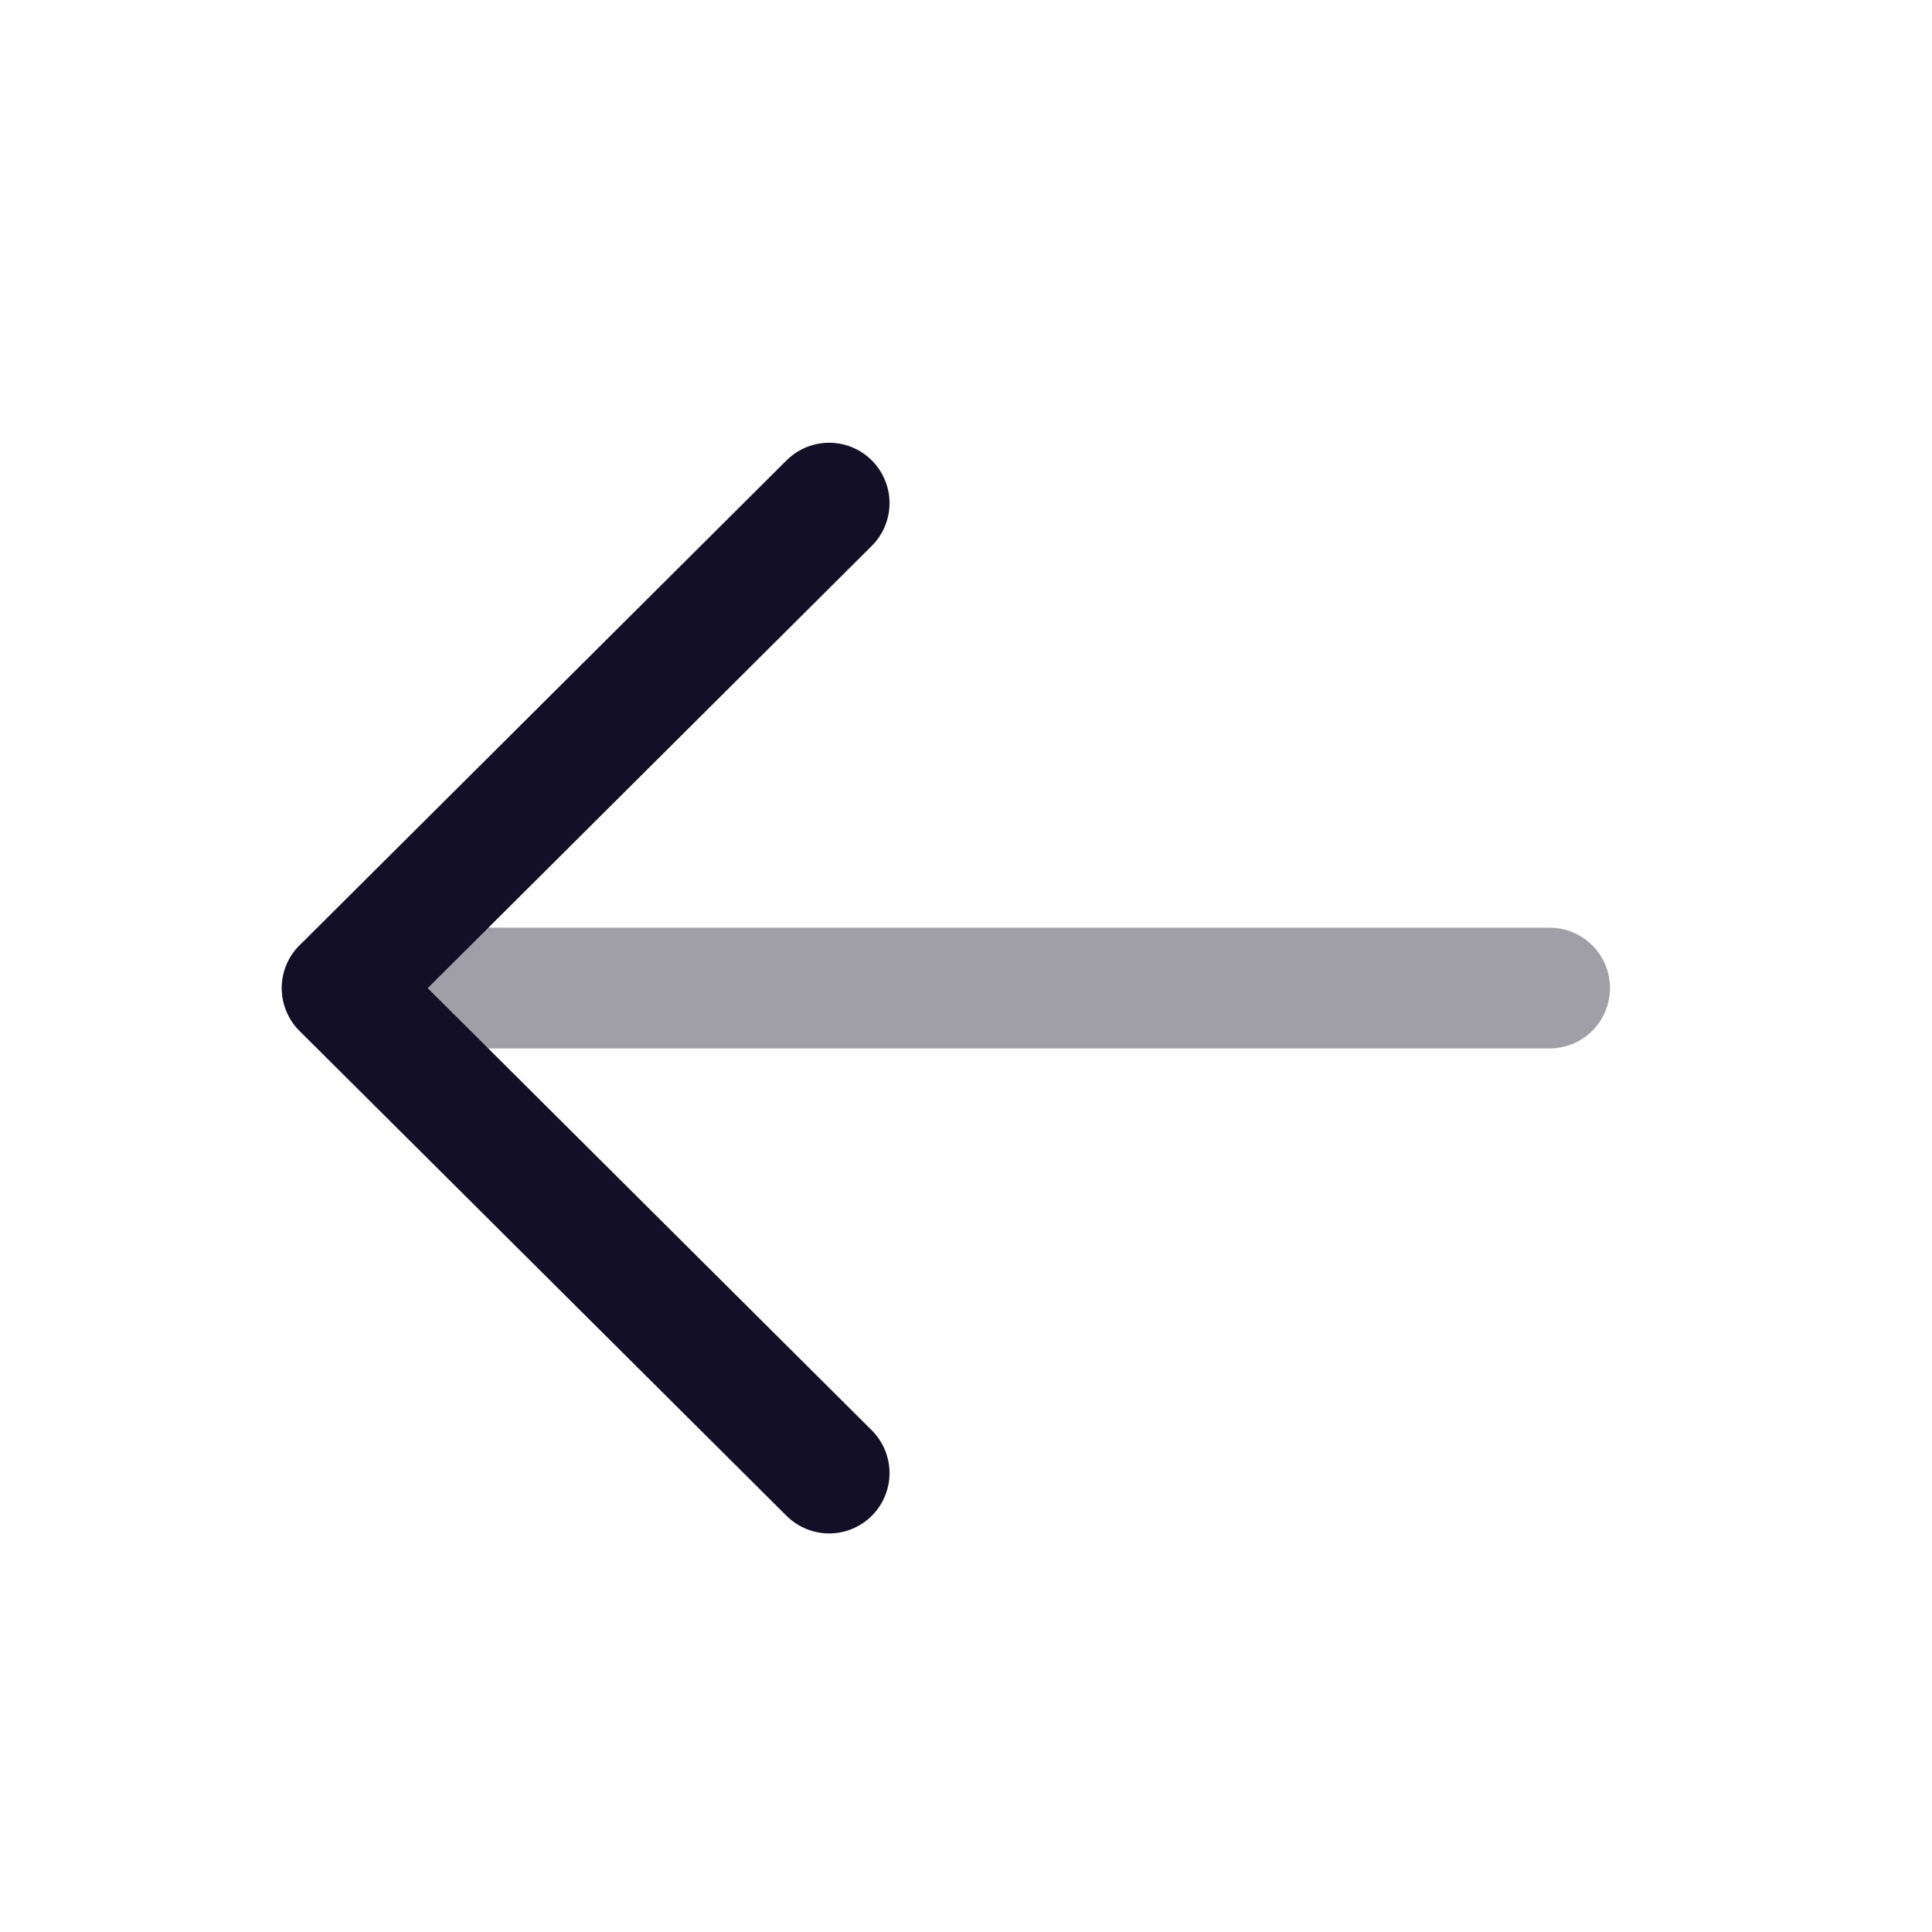
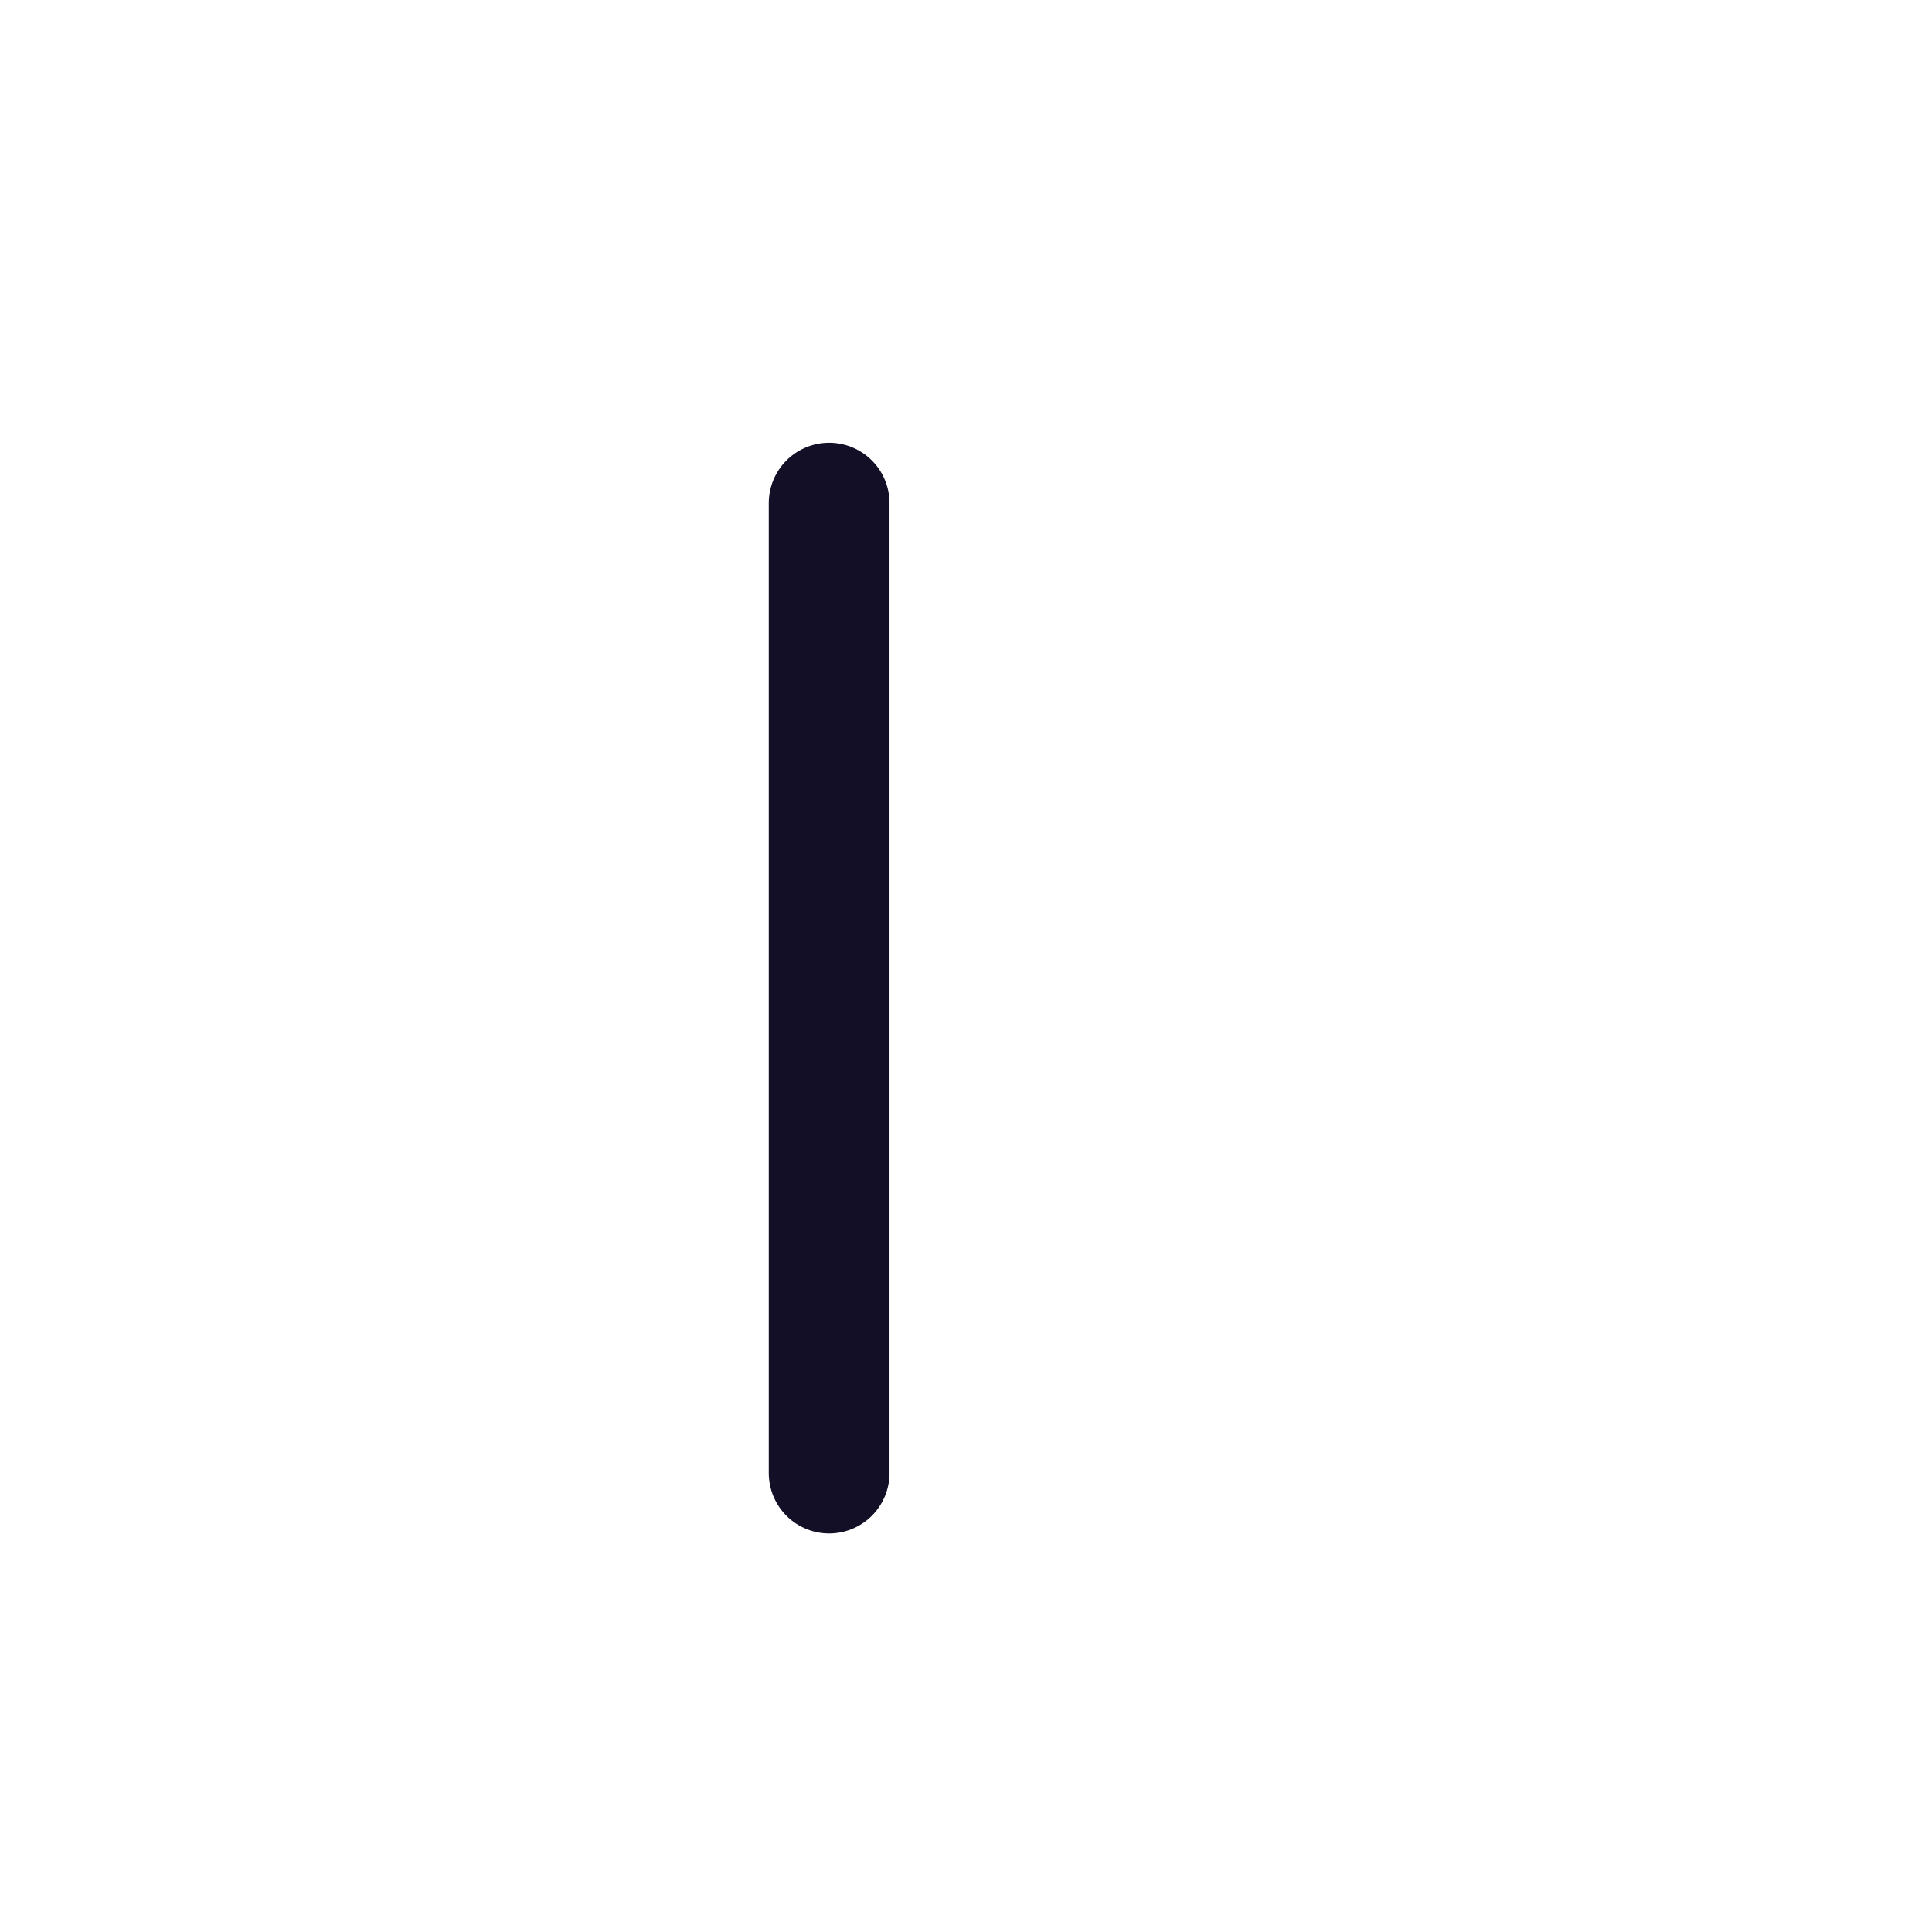
<svg xmlns="http://www.w3.org/2000/svg" width="800px" height="800px" viewBox="0 0 24 24" fill="none">
-   <path opacity="0.4" d="M4.25 12.274L19.25 12.274" stroke="#130F26" stroke-width="1.5" stroke-linecap="round" stroke-linejoin="round" />
-   <path d="M10.3 18.299L4.25 12.275L10.3 6.25" stroke="#130F26" stroke-width="1.5" stroke-linecap="round" stroke-linejoin="round" />
+   <path d="M10.3 18.299L10.3 6.25" stroke="#130F26" stroke-width="1.5" stroke-linecap="round" stroke-linejoin="round" />
</svg>